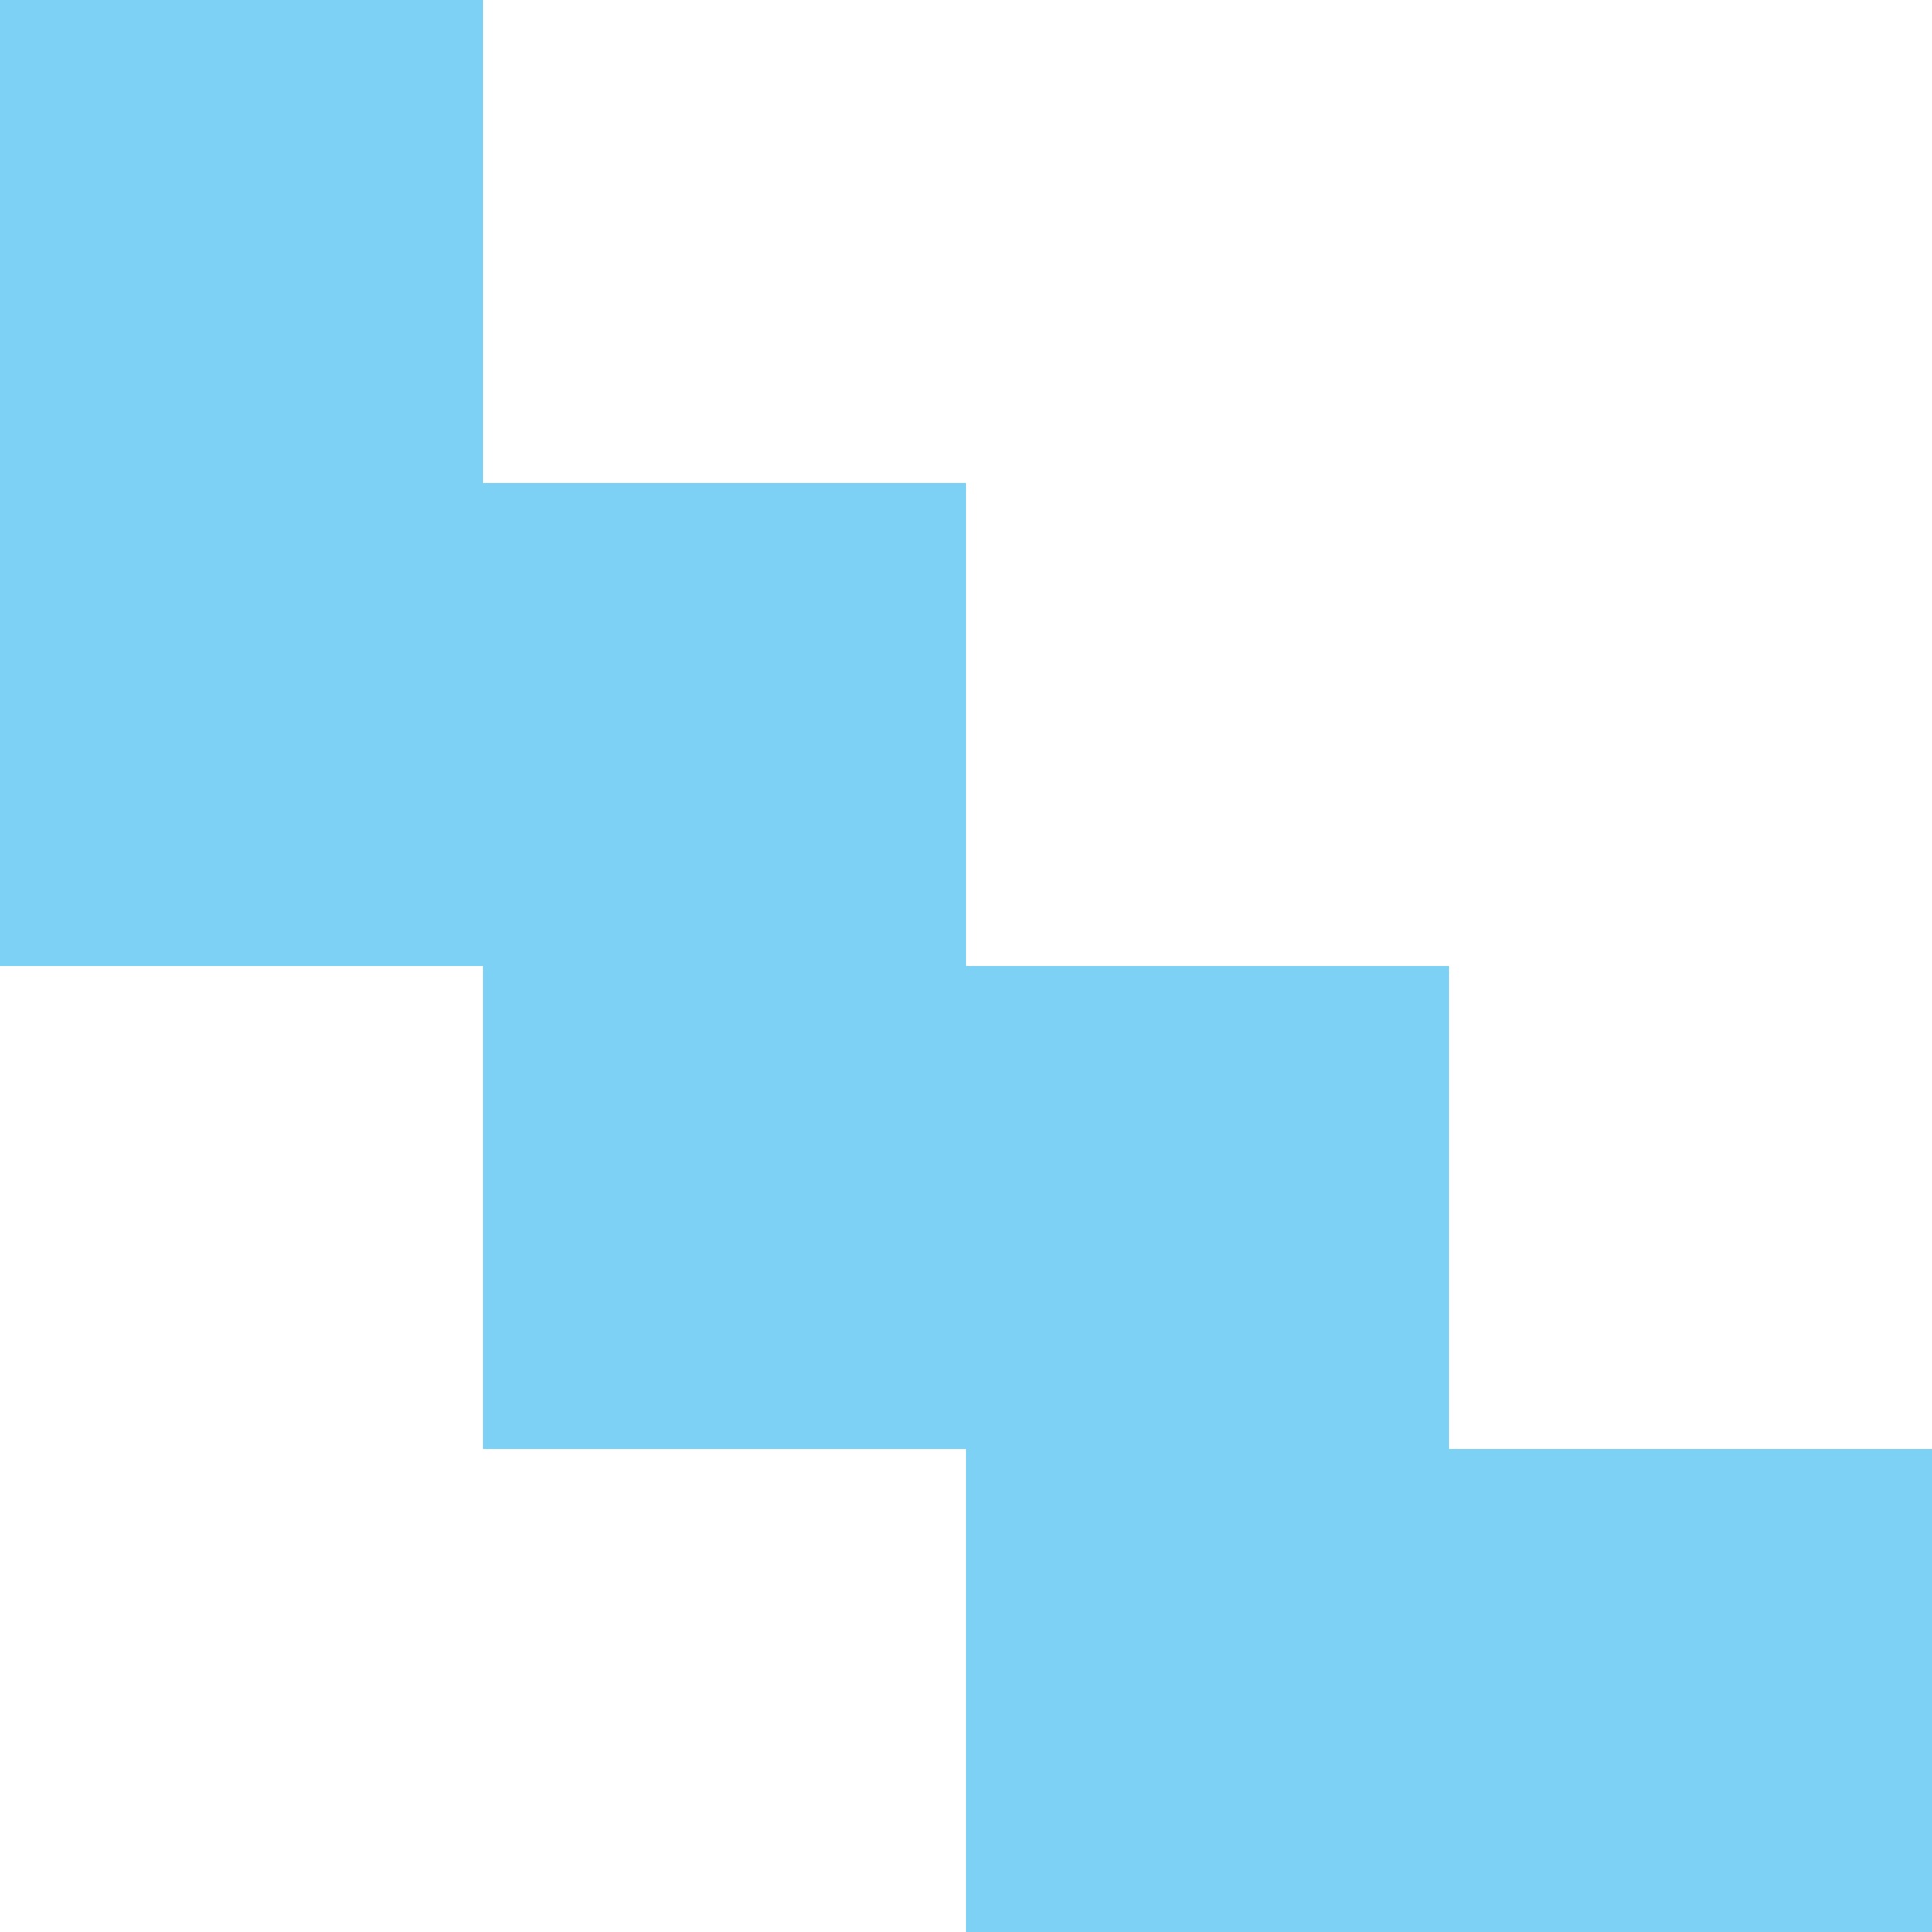
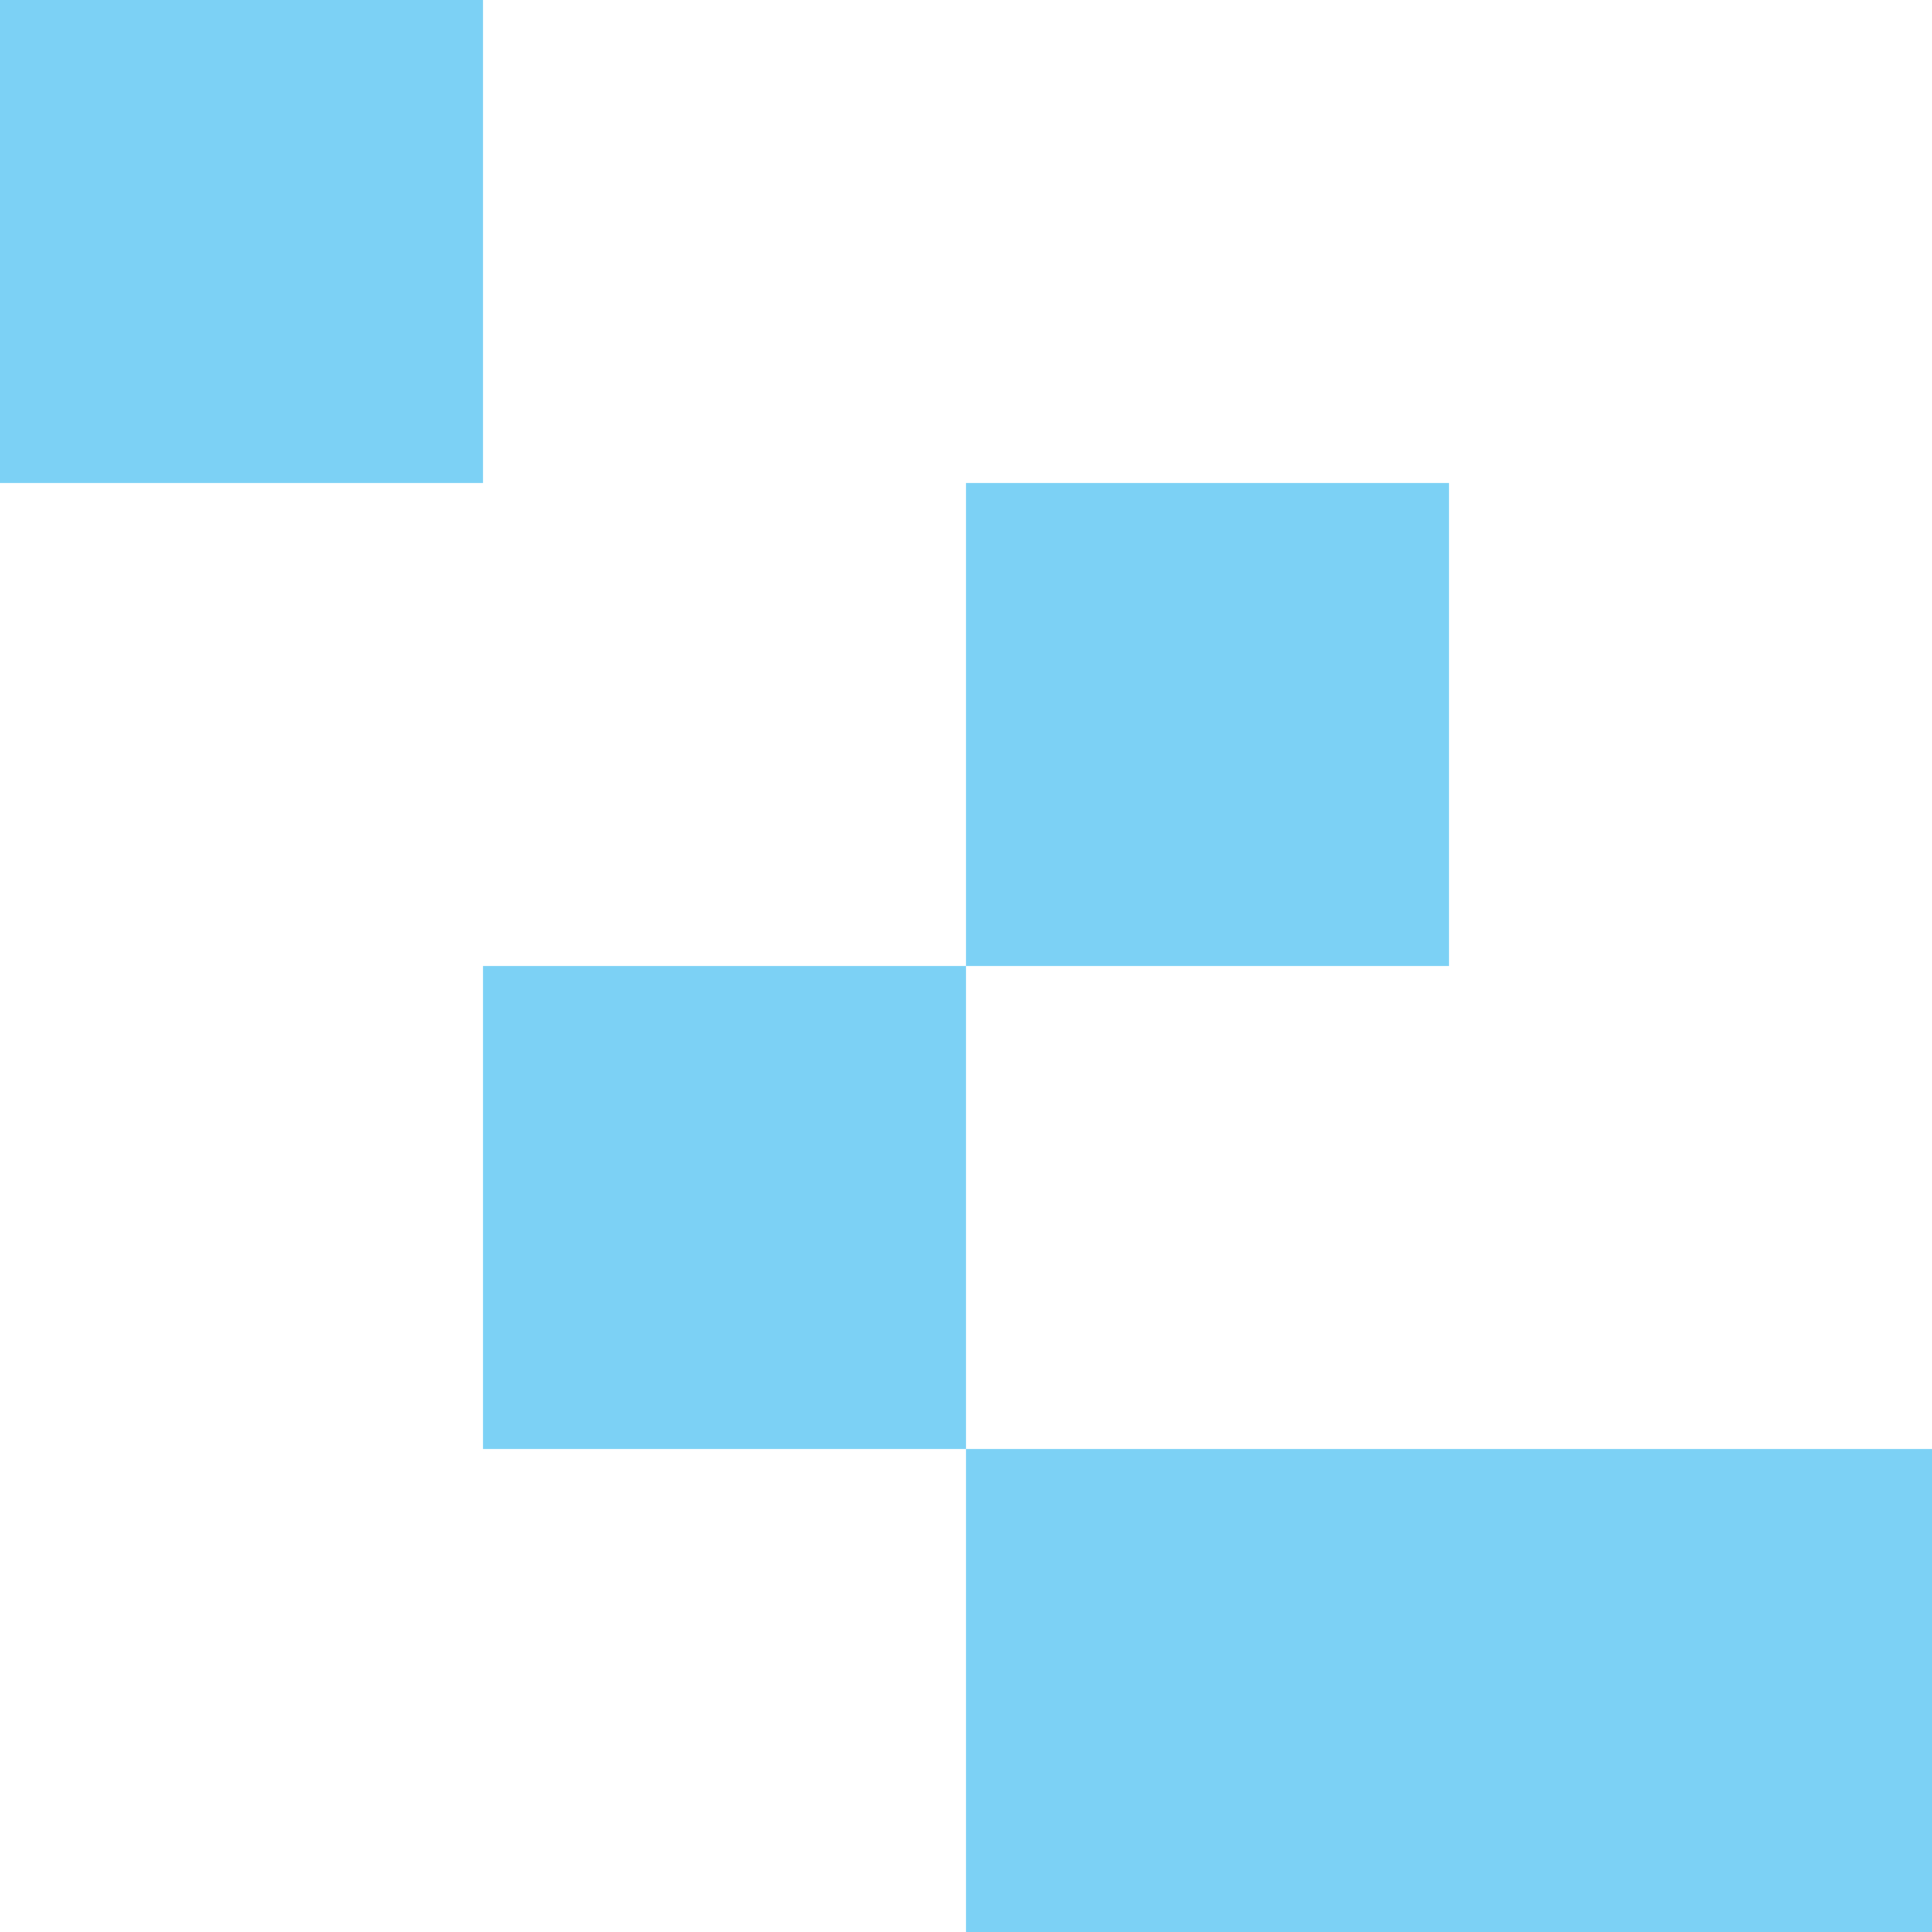
<svg xmlns="http://www.w3.org/2000/svg" width="32" height="32" viewBox="0 0 32 32" fill="none">
-   <path fill="#7CD1F5" d="M16 32h8v-8h-8zm-8-8h8v-8H8zm-8-8h8V8H0zm16 8h8v-8h-8zm-8-8h8V8H8zM0 8h8V0H0zm24 24h8v-8h-8z" />
-   <path fill="#7CD1F5" d="M16 24h8v-8h-8zm-8-8h8V8H8z" />
+   <path fill="#7CD1F5" d="M16 32h8v-8h-8zm-8-8h8v-8H8m-8-8h8V8H0zm16 8h8v-8h-8zm-8-8h8V8H8zM0 8h8V0H0zm24 24h8v-8h-8z" />
</svg>